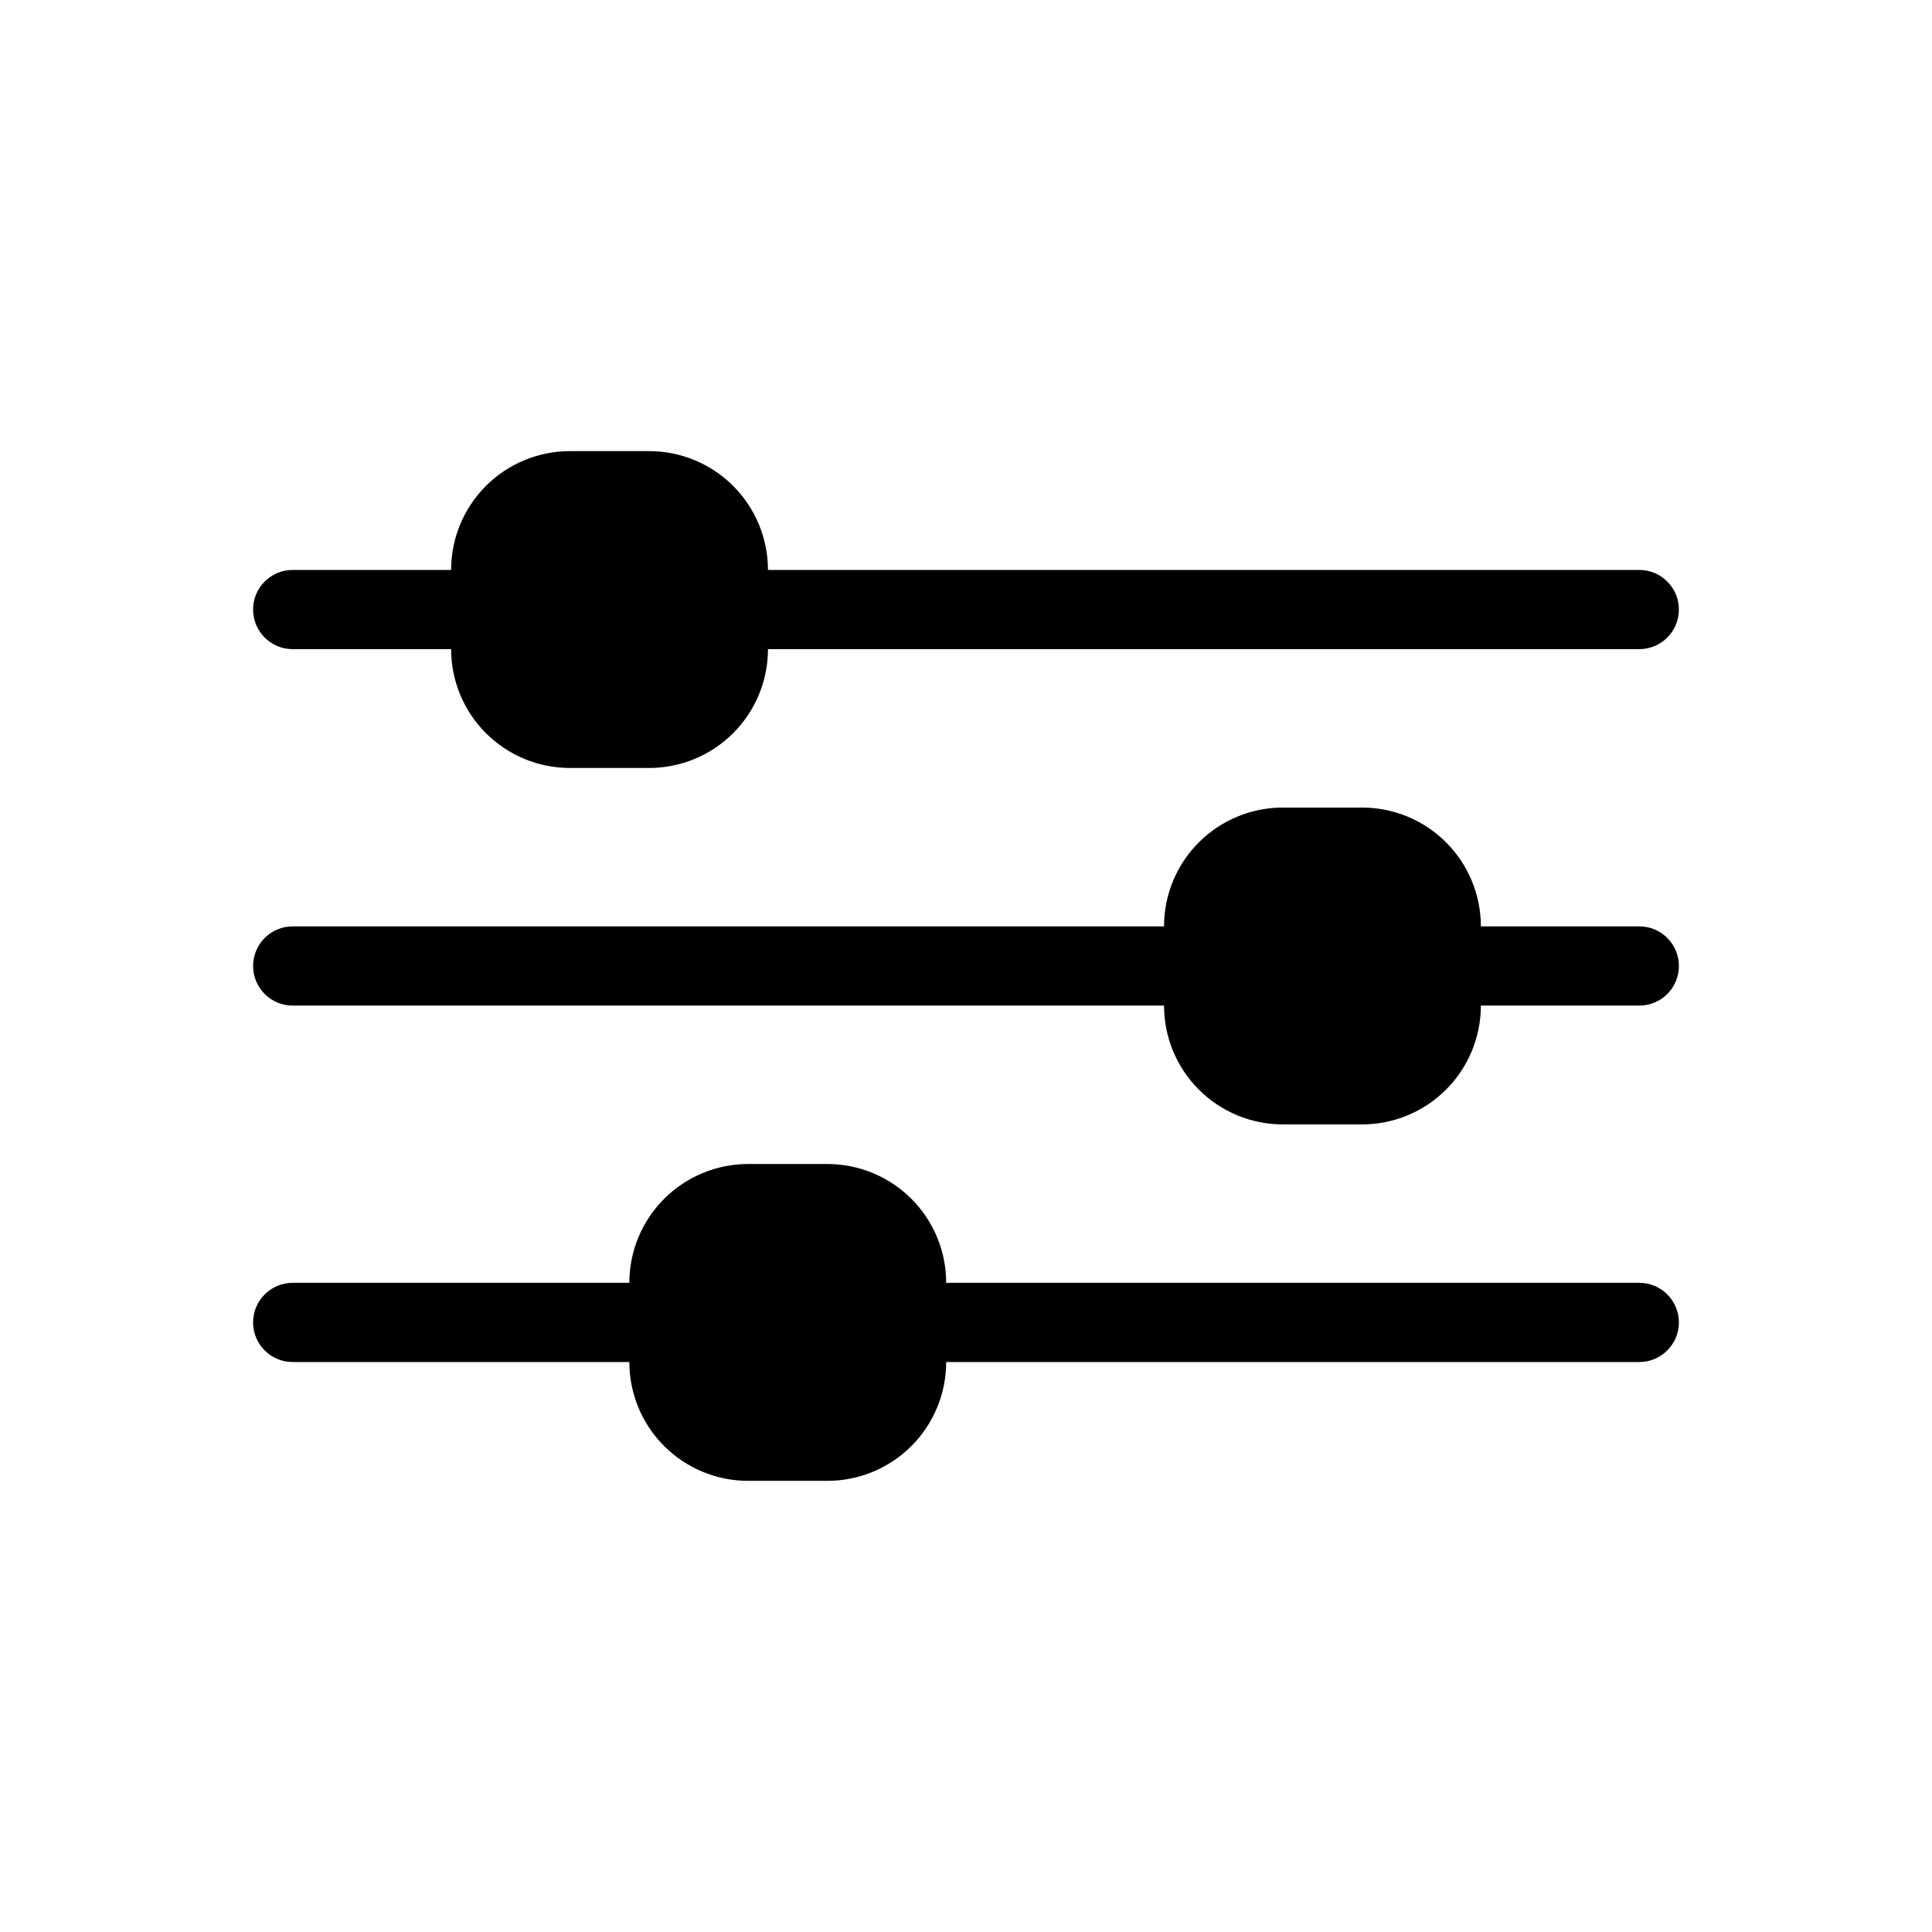
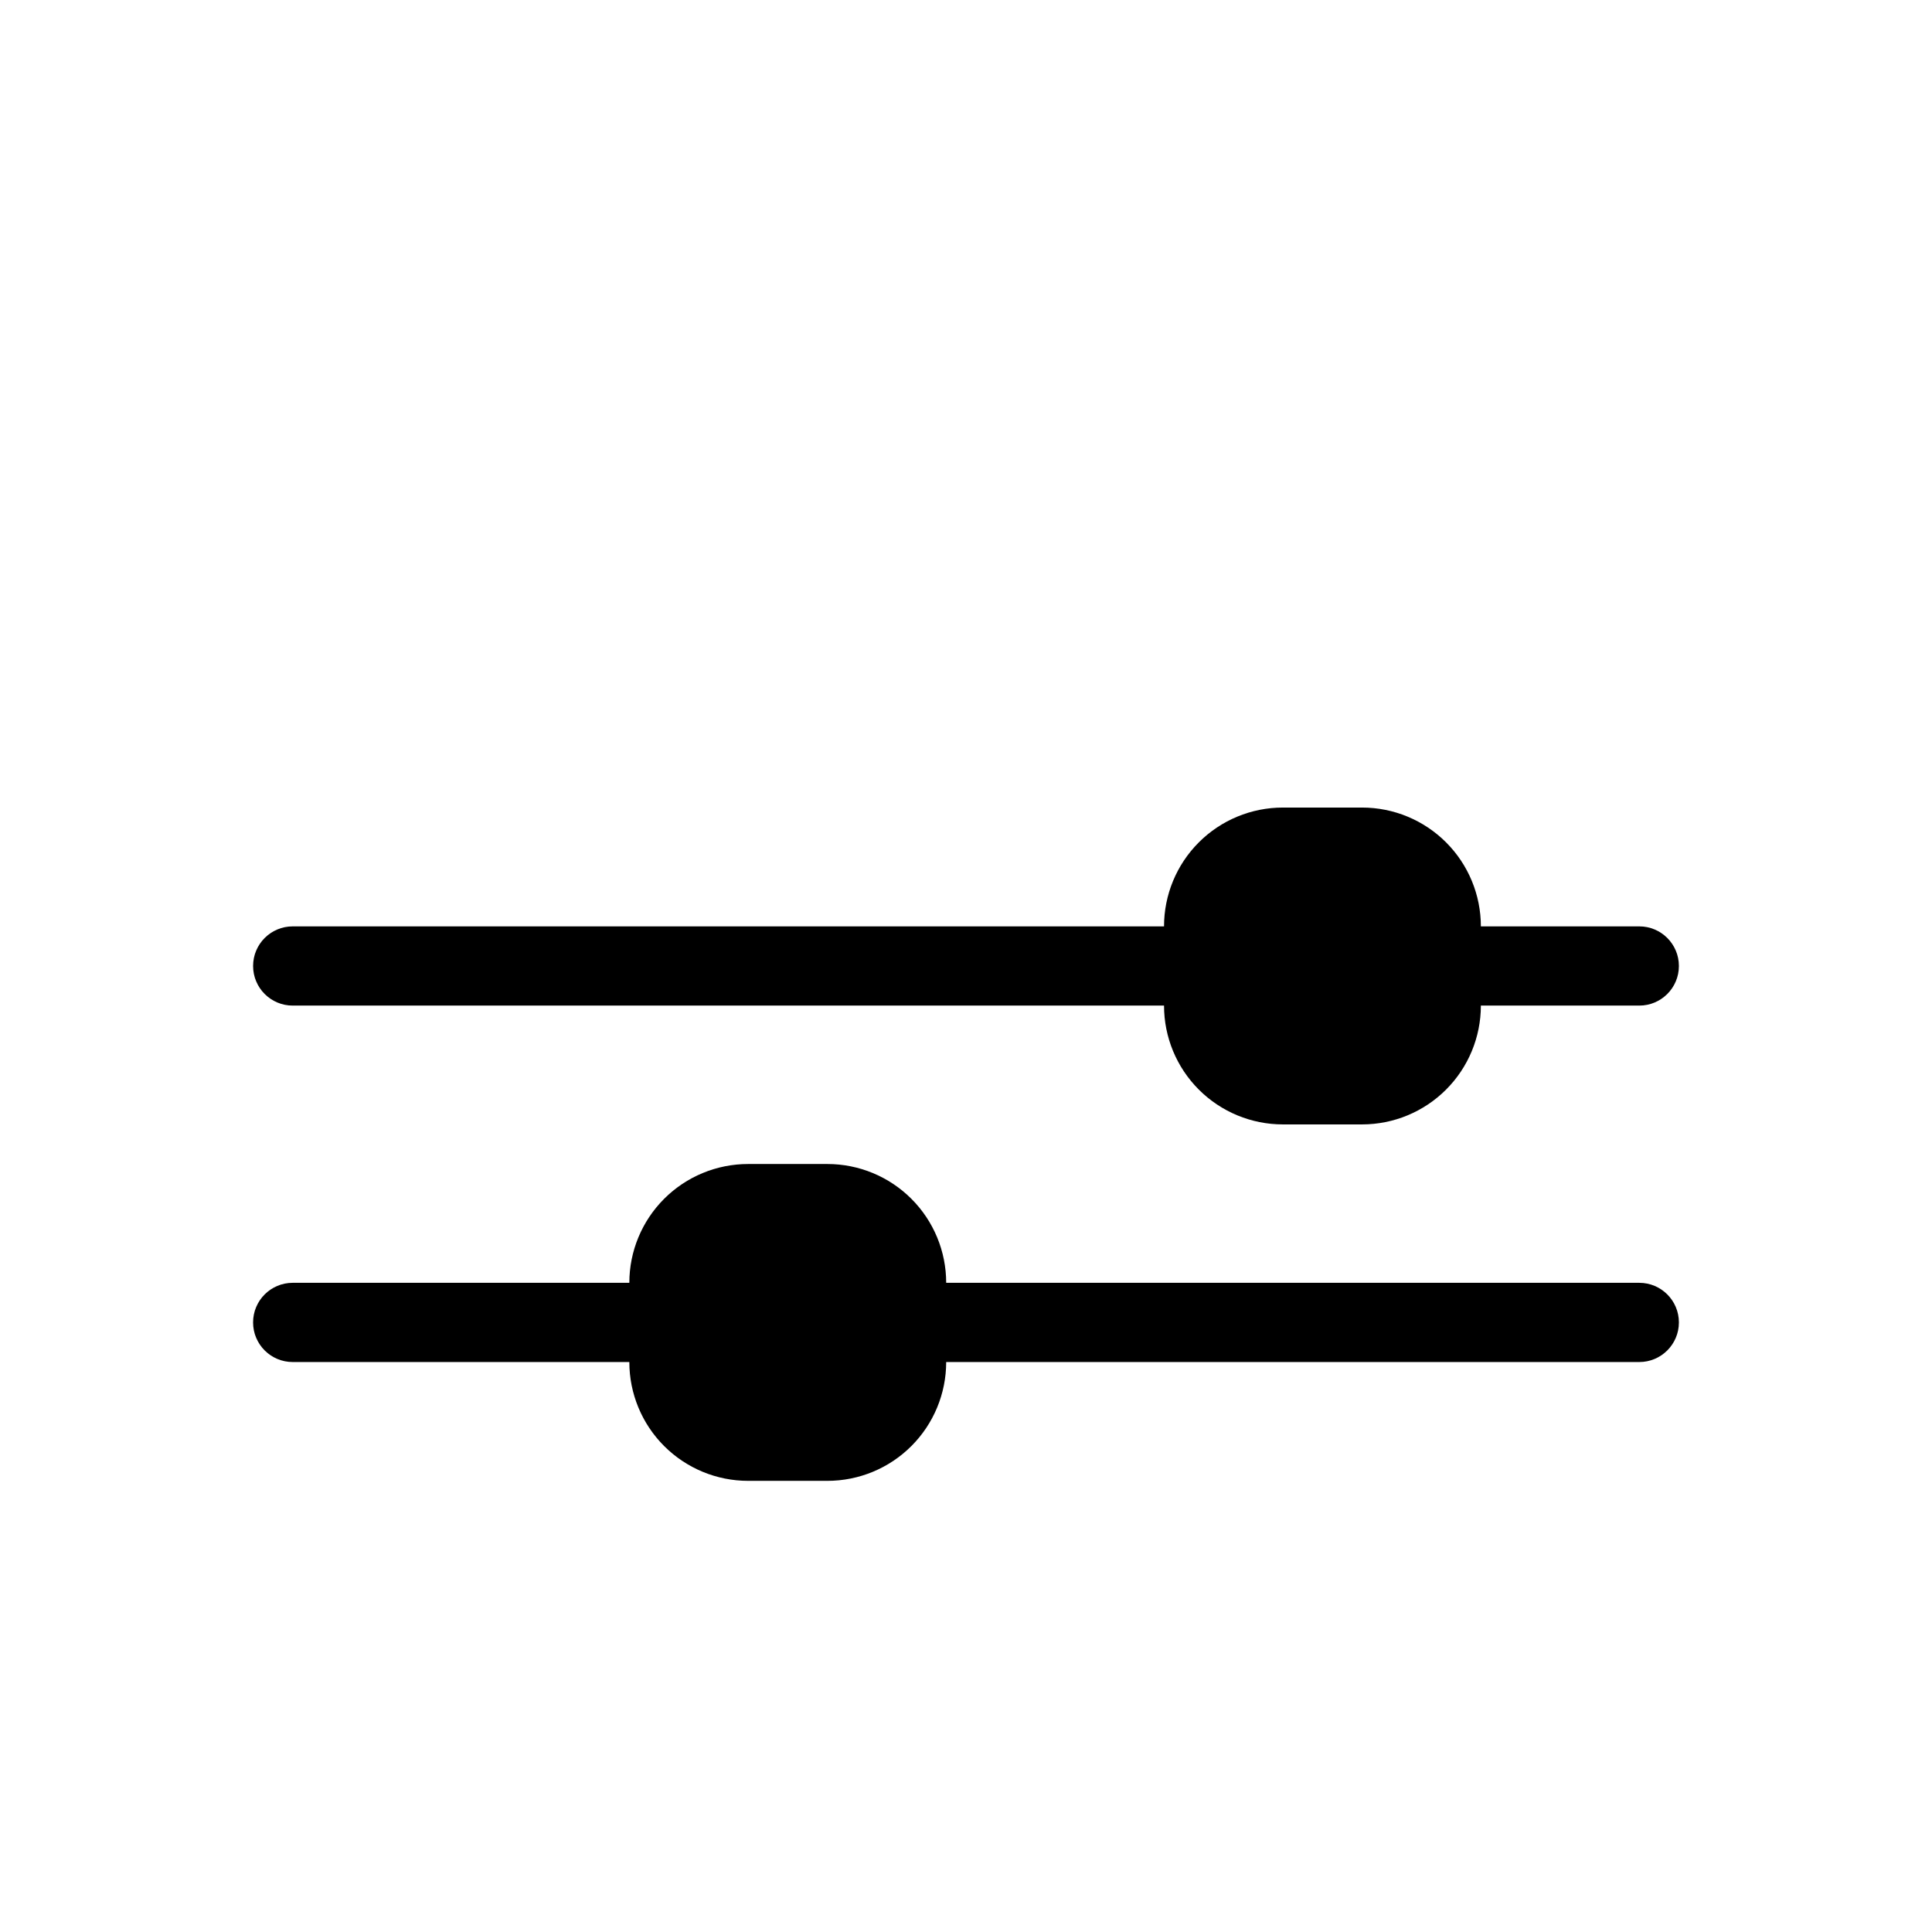
<svg xmlns="http://www.w3.org/2000/svg" fill="#000000" width="800px" height="800px" version="1.1" viewBox="144 144 512 512">
  <g>
-     <path d="m578.43 295.04h-230.91c0-8.352-3.32-16.359-9.223-22.266-5.906-5.906-13.914-9.223-22.266-9.223h-20.992c-8.352 0-16.359 3.316-22.266 9.223s-9.223 13.914-9.223 22.266h-41.984c-5.797 0-10.496 4.699-10.496 10.496s4.699 10.496 10.496 10.496h41.984c0 8.352 3.316 16.359 9.223 22.266 5.906 5.902 13.914 9.223 22.266 9.223h20.992c8.352 0 16.359-3.32 22.266-9.223 5.902-5.906 9.223-13.914 9.223-22.266h230.91-0.004c5.797 0 10.496-4.699 10.496-10.496s-4.699-10.496-10.496-10.496z" />
    <path d="m578.43 389.5h-41.984c0-8.352-3.316-16.363-9.223-22.266-5.902-5.906-13.914-9.223-22.266-9.223h-20.992c-8.348 0-16.359 3.316-22.262 9.223-5.906 5.902-9.223 13.914-9.223 22.266h-230.91c-5.797 0-10.496 4.699-10.496 10.496s4.699 10.496 10.496 10.496h230.91c0 8.352 3.316 16.359 9.223 22.266 5.902 5.902 13.914 9.223 22.262 9.223h20.992c8.352 0 16.363-3.32 22.266-9.223 5.906-5.906 9.223-13.914 9.223-22.266h41.984c5.797 0 10.496-4.699 10.496-10.496s-4.699-10.496-10.496-10.496z" />
    <path d="m578.43 483.96h-183.68c0-8.348-3.316-16.359-9.223-22.262-5.906-5.906-13.914-9.223-22.266-9.223h-20.992c-8.352 0-16.359 3.316-22.266 9.223-5.902 5.902-9.223 13.914-9.223 22.262h-89.215c-5.797 0-10.496 4.699-10.496 10.496 0 5.797 4.699 10.496 10.496 10.496h89.215c0 8.352 3.32 16.363 9.223 22.266 5.906 5.906 13.914 9.223 22.266 9.223h20.992c8.352 0 16.359-3.316 22.266-9.223 5.906-5.902 9.223-13.914 9.223-22.266h183.68c5.797 0 10.496-4.699 10.496-10.496 0-5.797-4.699-10.496-10.496-10.496z" />
  </g>
</svg>